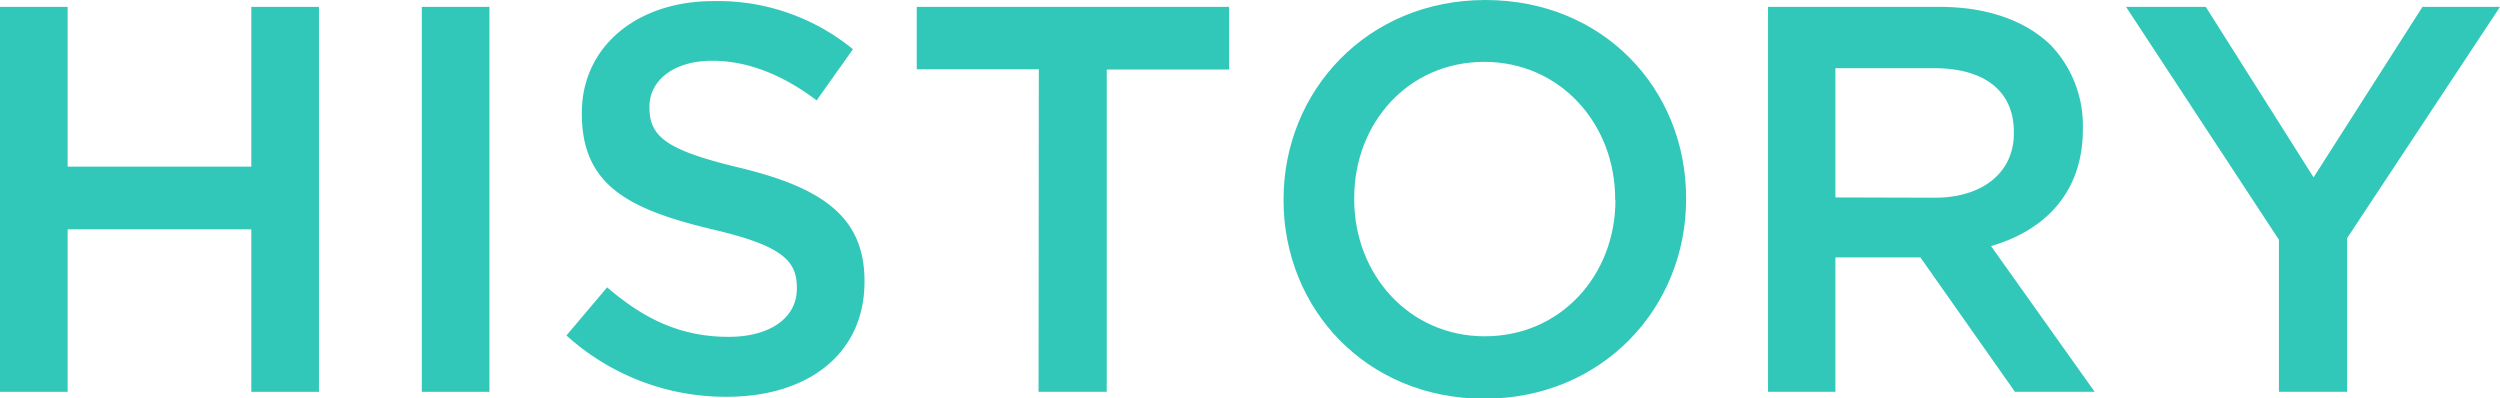
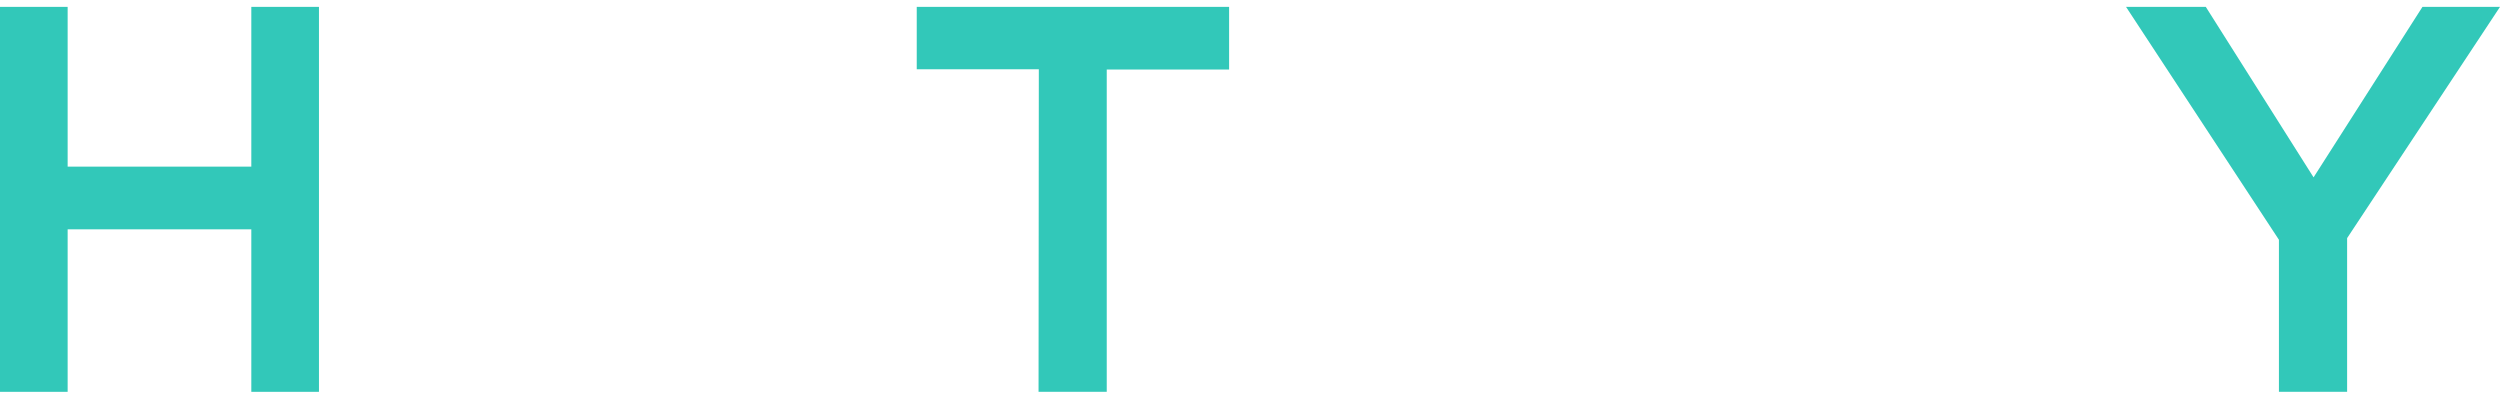
<svg xmlns="http://www.w3.org/2000/svg" viewBox="0 0 363.68 57.92">
  <defs>
    <style>.cls-1{fill:#32c8b9;}</style>
  </defs>
  <title>アセット 1</title>
  <g id="レイヤー_2" data-name="レイヤー 2">
    <g id="design">
      <path class="cls-1" d="M0,1H9.84V24.24H36.56V1H46.4V57H36.56V33.36H9.84V57H0Z" />
-       <path class="cls-1" d="M61.36,1H71.2V57H61.36Z" />
-       <path class="cls-1" d="M82.4,48.8l5.92-7C93.68,46.4,99,49,106,49c6.08,0,9.92-2.8,9.92-7v-.16c0-4-2.24-6.16-12.64-8.56-11.92-2.88-18.64-6.4-18.64-16.72V16.4c0-9.6,8-16.24,19.12-16.24a31,31,0,0,1,20.32,7l-5.28,7.44c-5-3.76-10.08-5.76-15.2-5.76-5.76,0-9.12,3-9.12,6.64v.16c0,4.32,2.56,6.24,13.28,8.8,11.84,2.88,18,7.12,18,16.4V41c0,10.48-8.24,16.72-20,16.72A34.5,34.5,0,0,1,82.4,48.8Z" />
      <path class="cls-1" d="M151.12,10.08H133.36V1H178.8v9.12H161V57h-9.92Z" />
-       <path class="cls-1" d="M186.72,29.12V29c0-15.76,12.16-29,29.36-29s29.2,13,29.2,28.8V29c0,15.76-12.16,29-29.36,29S186.72,44.88,186.72,29.12Zm48.24,0V29C235,18.08,227,9,215.92,9S197,17.92,197,28.8V29c0,10.88,7.92,19.92,19,19.92S235,40,235,29.12Z" />
-       <path class="cls-1" d="M257.2,1h25c7,0,12.56,2.08,16.16,5.6A16.93,16.93,0,0,1,303,18.64v.16c0,9.2-5.52,14.72-13.36,17L304.72,57h-11.6L279.36,37.44H267V57H257.2Zm24.24,27.76c7,0,11.52-3.68,11.52-9.36V19.2c0-6-4.32-9.28-11.6-9.28H267v18.8Z" />
      <path class="cls-1" d="M331.52,34.88,309.28,1h11.6l15.68,24.8L352.4,1h11.28L341.44,34.64V57h-9.92Z" />
    </g>
  </g>
</svg>